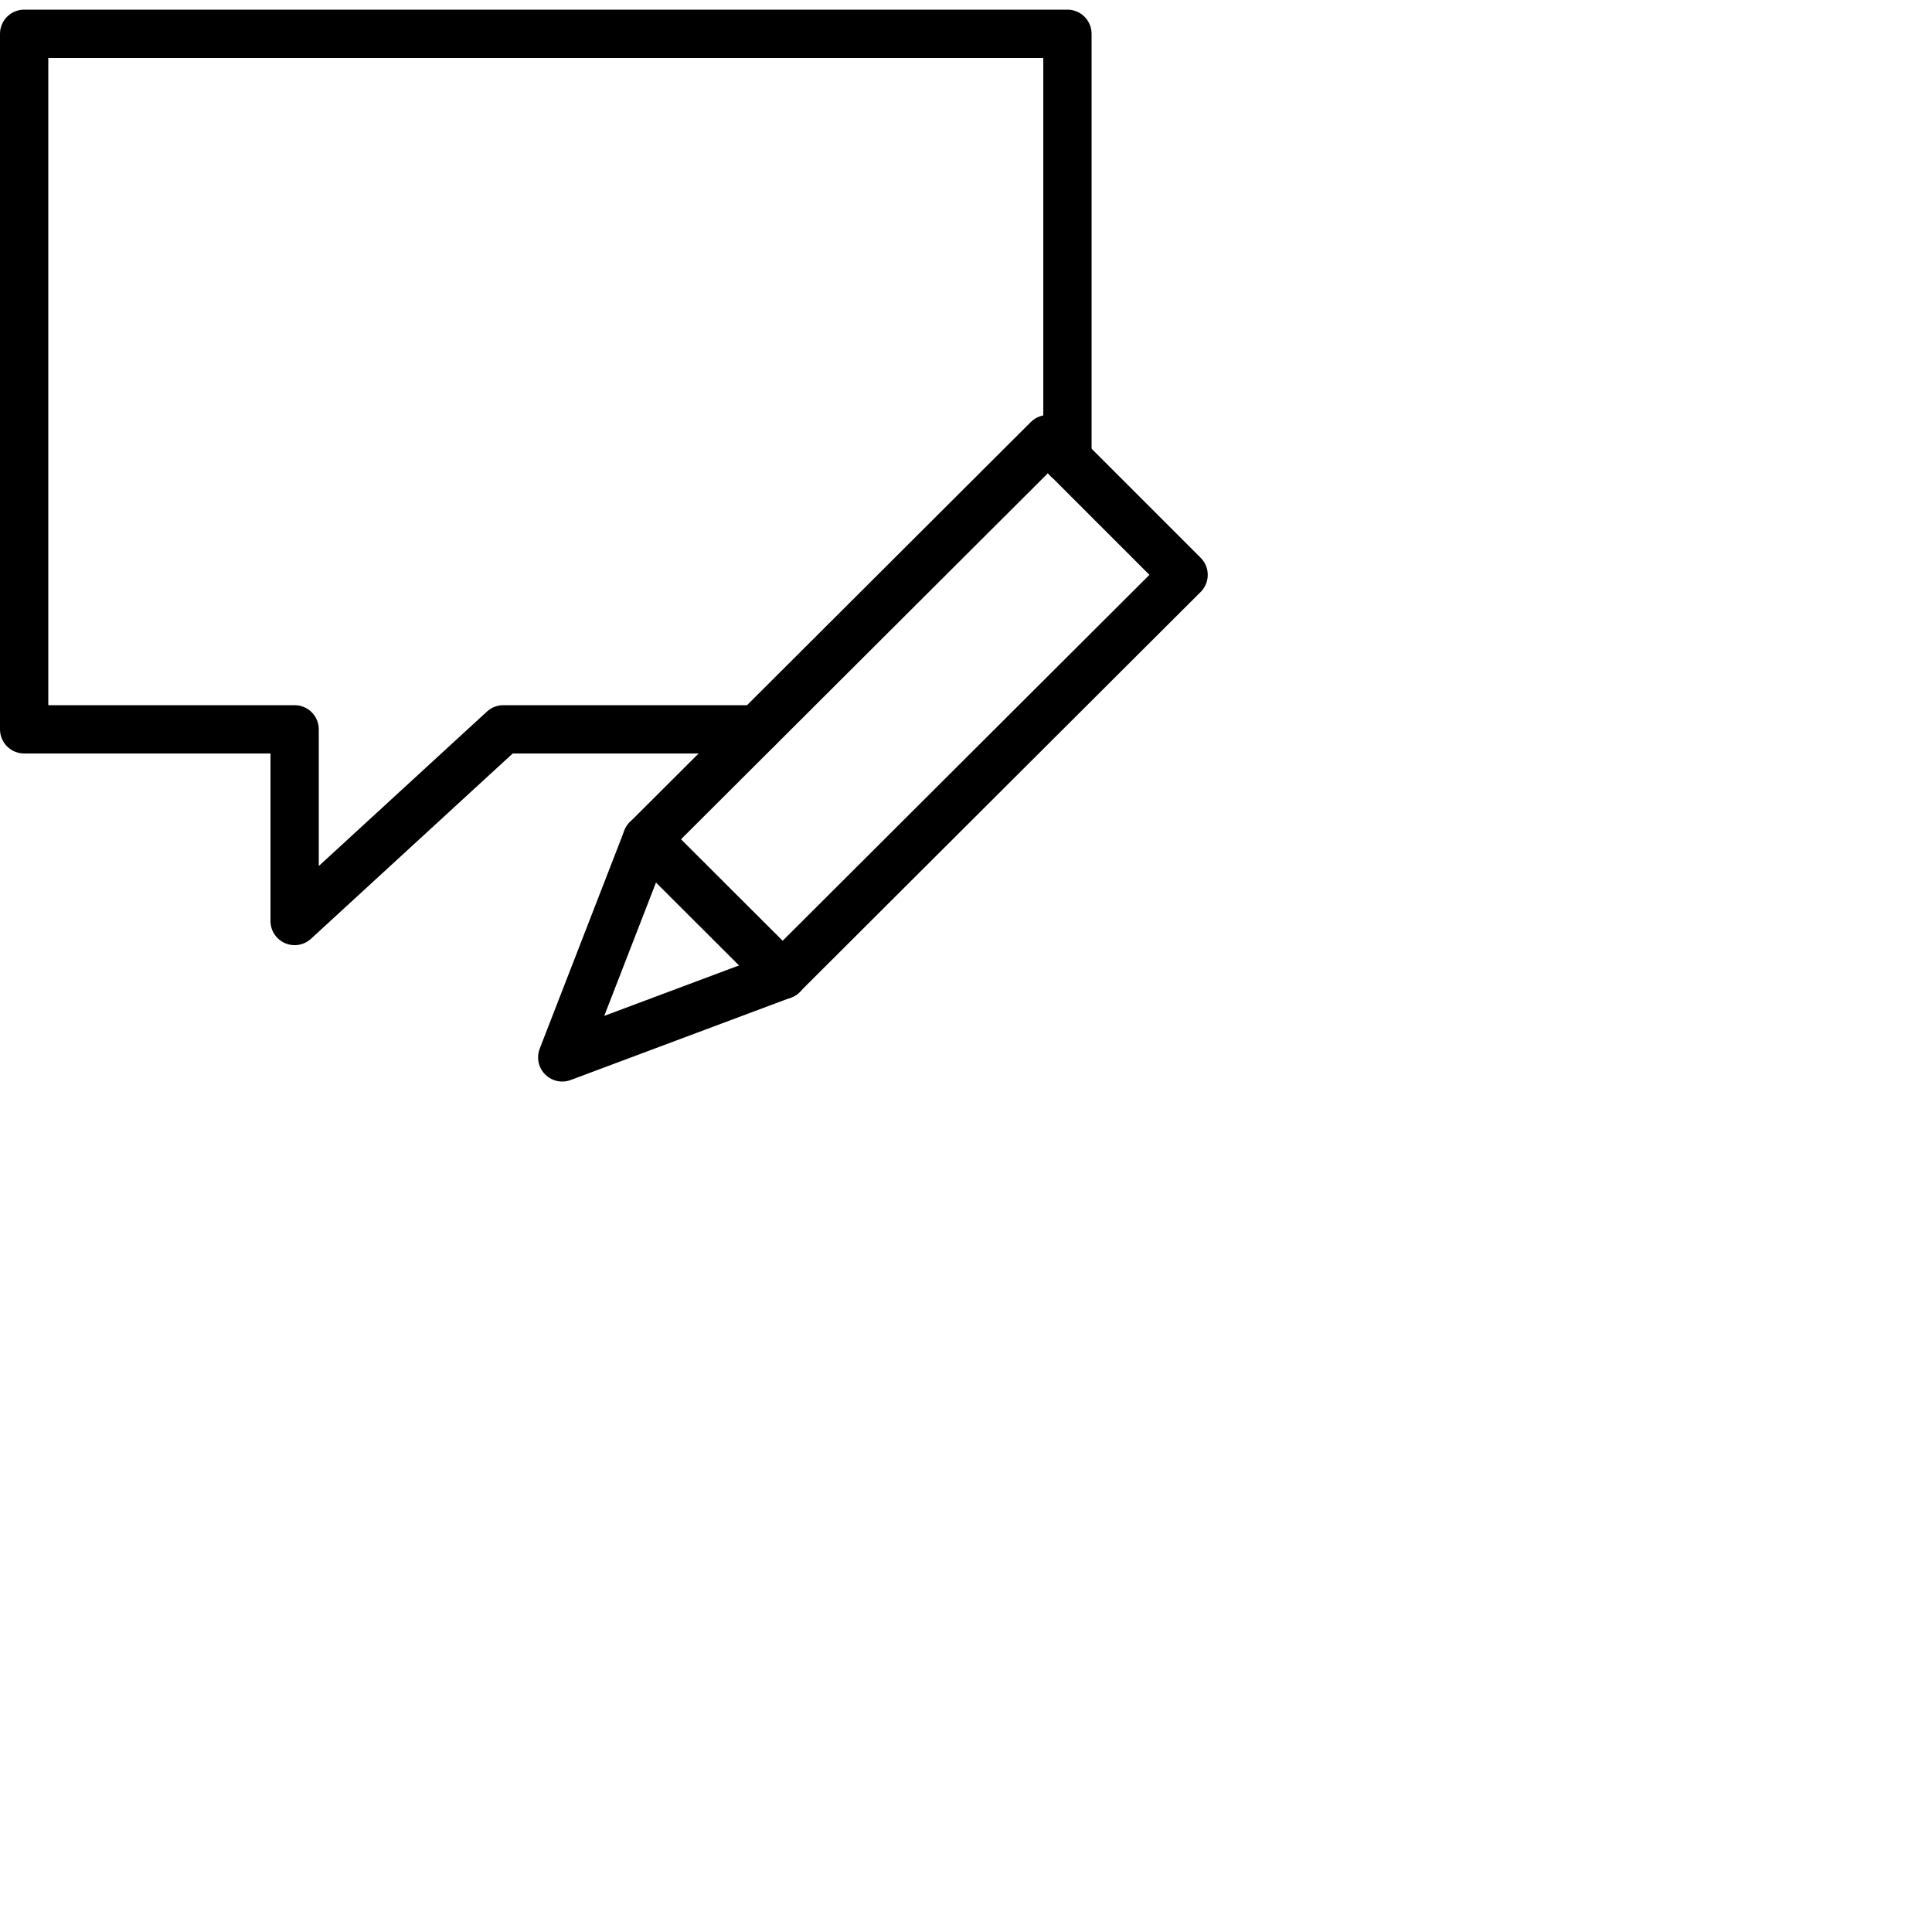
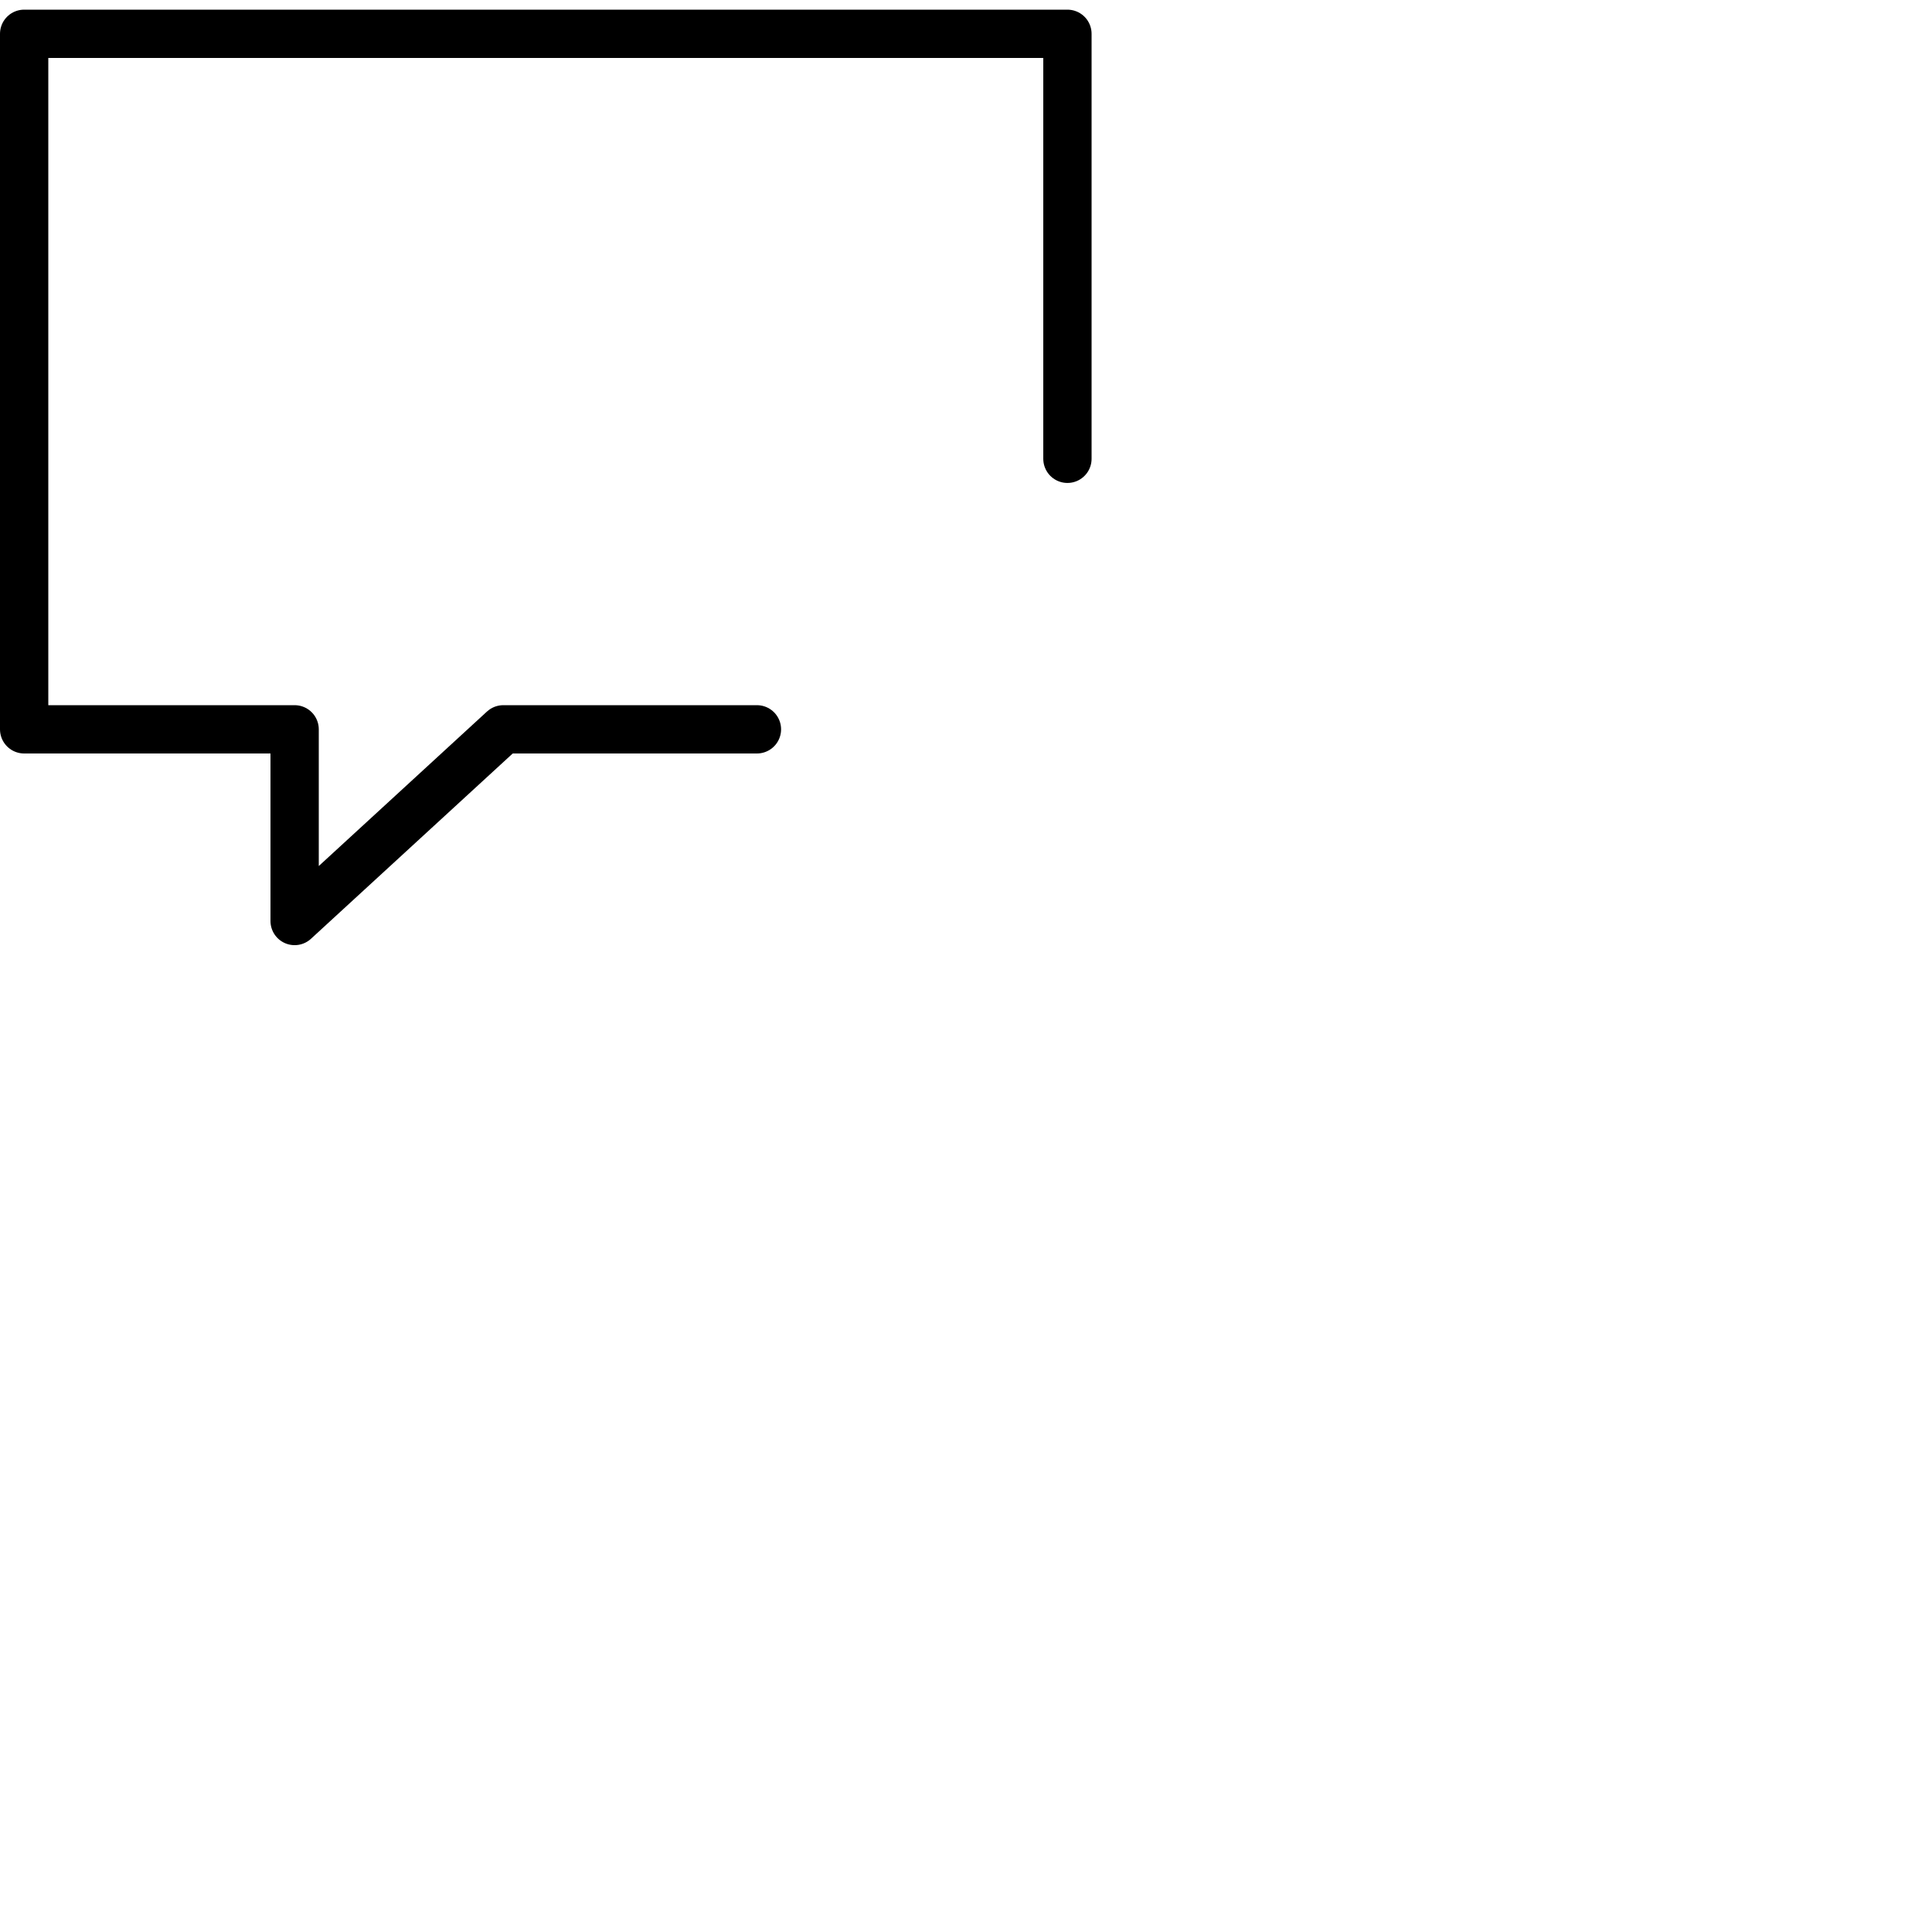
<svg xmlns="http://www.w3.org/2000/svg" id="SVGDoc" width="80" height="80" version="1.1" viewBox="0 0 80 80">
  <defs />
  <desc>Generated with Avocode.</desc>
  <g>
    <g>
      <title>Icon/Simple/01 Copy</title>
      <g>
        <title>Stroke 1</title>
-         <path d="M44.2,18.998v0v-17.598v0h-43.2v0v28.8v0h11.2v0v7.937v0l8.641,-7.937v0h10.502v0" fill-opacity="0" fill="#ffffff" stroke-linejoin="round" stroke-linecap="round" stroke-opacity="1" stroke="#000000" stroke-miterlimit="20" stroke-width="2" />
+         <path d="M44.2,18.998v0v-17.598v0h-43.2v0v28.8h11.2v0v7.937v0l8.641,-7.937v0h10.502v0" fill-opacity="0" fill="#ffffff" stroke-linejoin="round" stroke-linecap="round" stroke-opacity="1" stroke="#000000" stroke-miterlimit="20" stroke-width="2" />
      </g>
      <g>
        <title>Stroke 3</title>
-         <path d="M43.39,18.184v0l-16.603,16.565v0l-3.506,9.035v0l9.126,-3.415v0l16.603,-16.565v0z" fill-opacity="0" fill="#ffffff" stroke-linejoin="round" stroke-linecap="round" stroke-opacity="1" stroke="#000000" stroke-miterlimit="20" stroke-width="2" />
      </g>
      <g>
        <title>Stroke 6</title>
-         <path d="M26.784,34.752l5.628,5.62" fill-opacity="0" fill="#ffffff" stroke-linejoin="round" stroke-linecap="round" stroke-opacity="1" stroke="#000000" stroke-miterlimit="20" stroke-width="2" />
      </g>
    </g>
  </g>
</svg>